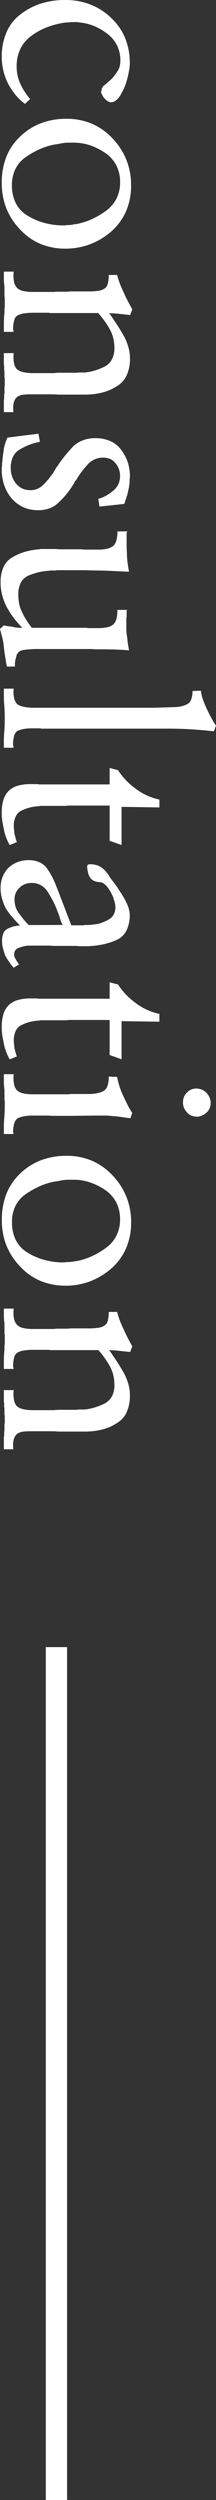
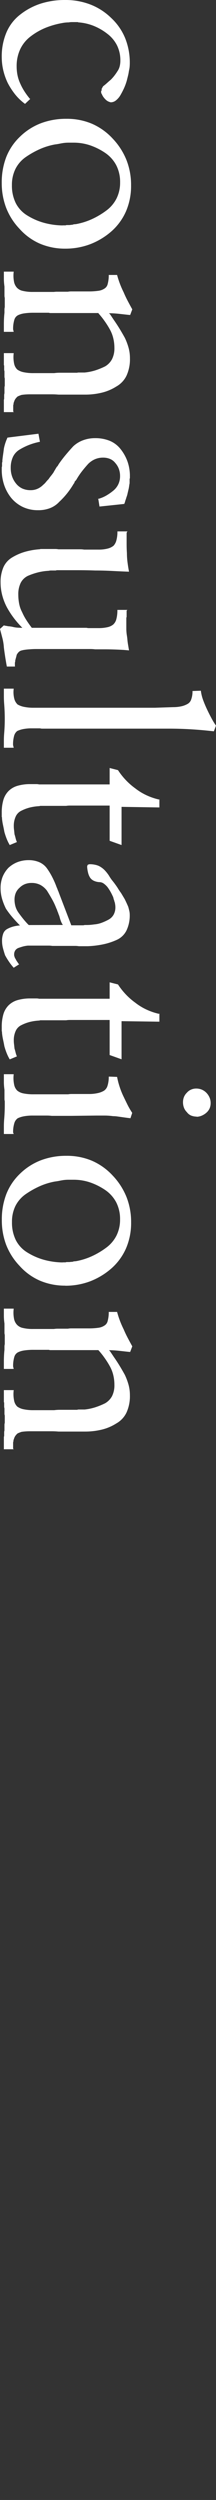
<svg xmlns="http://www.w3.org/2000/svg" width="10.15" height="117.252" viewBox="0 0 10.15 117.252">
  <rect x="0" y="0" width="10.15" height="117.252" fill="#333333" stroke="none" />
  <g id="グループ_78522" data-name="グループ 78522" transform="translate(-974.084 -17113.342)">
    <path id="パス_138277" data-name="パス 138277" d="M5.152-1.246l.238.252a2.445,2.445,0,0,1-.441.462,3.343,3.343,0,0,1-.539.35,2.921,2.921,0,0,1-.595.21A2.742,2.742,0,0,1,3.192.1,2.878,2.878,0,0,1,2.044-.119,2.092,2.092,0,0,1,1.2-.77a3.094,3.094,0,0,1-.518-.98A3.745,3.745,0,0,1,.518-2.884,3.248,3.248,0,0,1,.728-4.06a2.89,2.89,0,0,1,.63-.98A2.691,2.691,0,0,1,2.31-5.7a3.086,3.086,0,0,1,1.176-.217q.07,0,.161.007a1.237,1.237,0,0,1,.2.035,1.889,1.889,0,0,1,.224.042l.224.056a2.562,2.562,0,0,1,.364.133q.168.077.336.175a.89.89,0,0,1,.238.21.39.39,0,0,1,.084.238.732.732,0,0,1-.042.119.46.46,0,0,1-.1.133.781.781,0,0,1-.119.1.724.724,0,0,1-.133.07.088.088,0,0,1-.035.021.155.155,0,0,1-.049.007h-.07L4.76-4.606a.124.124,0,0,1-.056.014.081.081,0,0,1-.056-.028.245.245,0,0,1-.07-.035.254.254,0,0,1-.056-.063q-.056-.07-.126-.147t-.14-.161a2.035,2.035,0,0,0-.182-.161,2.388,2.388,0,0,0-.21-.147.707.707,0,0,0-.224-.105,1.045,1.045,0,0,0-.28-.035,1.588,1.588,0,0,0-.707.154,1.569,1.569,0,0,0-.553.462,2.644,2.644,0,0,0-.371.644,2.389,2.389,0,0,0-.161.7.062.062,0,0,1-.007.028l-.007.014v.28a.712.712,0,0,0,.014.14q0,.07.007.147a1.393,1.393,0,0,0,.021.147,3.9,3.9,0,0,0,.217.777,3.046,3.046,0,0,0,.4.707,1.631,1.631,0,0,0,.6.5A1.856,1.856,0,0,0,3.626-.6a2.1,2.1,0,0,0,.427-.042A1.772,1.772,0,0,0,4.438-.77a2.551,2.551,0,0,0,.371-.2,3.394,3.394,0,0,0,.343-.252ZM12.18-2.9a3.008,3.008,0,0,1-.231,1.2,2.756,2.756,0,0,1-.693.959,3.007,3.007,0,0,1-1,.637A3.25,3.25,0,0,1,9.1.1a3.313,3.313,0,0,1-1.211-.21A2.676,2.676,0,0,1,6.93-.756a2.89,2.89,0,0,1-.63-.98,3.328,3.328,0,0,1-.21-1.2,3.008,3.008,0,0,1,.231-1.2,2.9,2.9,0,0,1,.693-.973,3.187,3.187,0,0,1,1.008-.651,3.193,3.193,0,0,1,1.19-.217,3.008,3.008,0,0,1,1.2.231,2.7,2.7,0,0,1,.945.679A3.332,3.332,0,0,1,11.97-4.06a3.288,3.288,0,0,1,.21,1.19Zm-1.092.126V-2.9a.156.156,0,0,1-.014-.07v-.084a.51.51,0,0,0-.007-.084.51.51,0,0,1-.007-.084.249.249,0,0,1-.021-.07.51.51,0,0,1-.007-.084,3.17,3.17,0,0,0-.231-.749,3.7,3.7,0,0,0-.4-.679,1.6,1.6,0,0,0-.574-.49,1.667,1.667,0,0,0-.756-.168,1.717,1.717,0,0,0-.791.175,1.6,1.6,0,0,0-.581.511,2.993,2.993,0,0,0-.364.721,2.4,2.4,0,0,0-.126.777v.245a1.75,1.75,0,0,0,.014.217q.014.1.035.2t.035.217a3.157,3.157,0,0,0,.224.721,4.115,4.115,0,0,0,.378.665,1.5,1.5,0,0,0,.546.469A1.671,1.671,0,0,0,9.2-.378a1.844,1.844,0,0,0,.847-.182,1.448,1.448,0,0,0,.581-.546,3,3,0,0,0,.336-.763,3.487,3.487,0,0,0,.126-.833v-.07ZM15.2-4.466v2.31a.124.124,0,0,0-.014.056v.7a2.9,2.9,0,0,0,.028.434,1.009,1.009,0,0,0,.084.294.347.347,0,0,0,.224.182,1.457,1.457,0,0,0,.448.056l.112-.028V0h-.35q-.14,0-.28-.007T15.19-.028h-.14a.52.52,0,0,1-.126-.014H14.49a.411.411,0,0,1-.1.014h-.434q-.1.014-.189.021T13.594,0h-.336V-.462a1.51,1.51,0,0,0,.469-.014.572.572,0,0,0,.287-.14.523.523,0,0,0,.147-.273,1.972,1.972,0,0,0,.049-.483v-.98A1.02,1.02,0,0,1,14.2-2.52v-.49a.787.787,0,0,1-.014-.154V-3.99a3.047,3.047,0,0,0-.028-.441.664.664,0,0,0-.1-.287.338.338,0,0,0-.224-.161,1.525,1.525,0,0,0-.42-.049V-5.32a4.255,4.255,0,0,0,.413-.133,4.309,4.309,0,0,0,.4-.175q.2-.084.4-.189t.4-.217l.266.1q-.014.14-.028.266l-.028.252q-.014.126-.021.245t-.007.231A.459.459,0,0,1,15.274-5l.084-.056.084-.056.084-.056q.2-.14.406-.266t.434-.252a2.887,2.887,0,0,1,.469-.175,1.828,1.828,0,0,1,.483-.063,1.856,1.856,0,0,1,.819.161,1.161,1.161,0,0,1,.511.483,2.256,2.256,0,0,1,.287.679,3.312,3.312,0,0,1,.091.791v1.246q-.014.154-.014.315v1.029q0,.1.007.2t.021.189q.028.084.056.147a.206.206,0,0,0,.07.091.431.431,0,0,0,.091.07.412.412,0,0,0,.1.042.274.274,0,0,0,.056.021.294.294,0,0,0,.07.007.124.124,0,0,0,.056.014h.28l.028-.028V0h-.567a.113.113,0,0,1-.049-.014h-.175a.286.286,0,0,1-.091-.014H18.7a.264.264,0,0,1-.084-.014h-.35a.264.264,0,0,1-.084.014h-.252a.264.264,0,0,1-.084.014h-.182A.047.047,0,0,1,17.633,0H17.08V-.462a1.5,1.5,0,0,0,.5-.021A.523.523,0,0,0,17.85-.63a.781.781,0,0,0,.126-.3,2.207,2.207,0,0,0,.042-.469v-.966A1.862,1.862,0,0,1,18-2.6v-.847A.124.124,0,0,1,17.99-3.5v-.294a2.475,2.475,0,0,0-.1-.5A3.31,3.31,0,0,0,17.7-4.76a.856.856,0,0,0-.336-.322,1.124,1.124,0,0,0-.532-.112,1.9,1.9,0,0,0-.462.056,1.648,1.648,0,0,0-.42.168q-.2.112-.385.245a3.557,3.557,0,0,0-.357.287ZM24.15-5.684l.126,1.19-.35.056v.014h-.014v-.028a1.581,1.581,0,0,0-.154-.364,2.487,2.487,0,0,0-.224-.322.874.874,0,0,0-.3-.238.878.878,0,0,0-.385-.084.976.976,0,0,0-.336.056.862.862,0,0,0-.28.168.61.61,0,0,0-.189.245.827.827,0,0,0-.063.329.946.946,0,0,0,.077.385,1.029,1.029,0,0,0,.217.315q.154.14.322.273a3.557,3.557,0,0,0,.378.259.368.368,0,0,1,.056.035.526.526,0,0,1,.056.049.11.11,0,0,0,.028.021.1.1,0,0,0,.042.007.11.11,0,0,0,.028.021.11.11,0,0,1,.028.021,3.8,3.8,0,0,1,.448.308,3.621,3.621,0,0,1,.392.364,1.169,1.169,0,0,1,.294.427,1.519,1.519,0,0,1,.1.567A1.652,1.652,0,0,1,24.3-.9a1.621,1.621,0,0,1-.427.553,1.983,1.983,0,0,1-.616.336A2.243,2.243,0,0,1,22.54.1h-.112a.124.124,0,0,0-.056-.014h-.154A.124.124,0,0,0,22.162.07h-.056q-.14-.014-.28-.035T21.56,0a2.213,2.213,0,0,1-.266-.07q-.126-.042-.252-.1L20.86-1.624l.378-.07a3,3,0,0,0,.147.511,2.975,2.975,0,0,0,.217.441.8.8,0,0,0,.343.315,1.2,1.2,0,0,0,.525.105,1.19,1.19,0,0,0,.392-.063A1.091,1.091,0,0,0,23.2-.574a.819.819,0,0,0,.231-.294.933.933,0,0,0,.077-.392.791.791,0,0,0-.063-.315.872.872,0,0,0-.189-.273.8.8,0,0,0-.126-.126,1.7,1.7,0,0,1-.14-.126q-.084-.056-.161-.119t-.161-.119q-.056-.028-.1-.056T22.47-2.45a.163.163,0,0,0-.042-.028.092.092,0,0,1-.042-.042.458.458,0,0,1-.049-.028.458.458,0,0,0-.049-.028q-.224-.154-.434-.329t-.406-.357a1.378,1.378,0,0,1-.28-.455,1.59,1.59,0,0,1-.1-.567,1.782,1.782,0,0,1,.126-.693,1.267,1.267,0,0,1,.392-.511,2.029,2.029,0,0,1,.581-.322,2.056,2.056,0,0,1,.693-.112h.084a.113.113,0,0,0,.049.014h.189q.07.014.126.021t.126.021l.119.028.119.028a.815.815,0,0,1,.126.035,1.031,1.031,0,0,0,.112.035.993.993,0,0,0,.126.042.547.547,0,0,1,.112.042ZM31.78-.546V-.14q-.224.042-.448.077T30.884,0a2.347,2.347,0,0,0-.441.07l-.427.112L29.848,0a.52.52,0,0,0,.021-.091A1.044,1.044,0,0,1,29.89-.2.9.9,0,0,1,29.9-.308a.945.945,0,0,1,.021-.112,1.241,1.241,0,0,0,.035-.224q.007-.112.007-.224a4.489,4.489,0,0,1-.448.392,4.117,4.117,0,0,1-.518.336,2.628,2.628,0,0,1-.56.217,2.366,2.366,0,0,1-.6.077,1.726,1.726,0,0,1-.714-.133,1.016,1.016,0,0,1-.462-.413A2.5,2.5,0,0,1,26.4-.987a3.354,3.354,0,0,1-.119-.665.155.155,0,0,0-.007-.049.155.155,0,0,1-.007-.049v-.672a.712.712,0,0,1,.014-.14V-3.6a1.02,1.02,0,0,1,.014-.168v-.672a1.668,1.668,0,0,0-.049-.441.71.71,0,0,0-.133-.273.582.582,0,0,0-.252-.133,1.525,1.525,0,0,0-.42-.049V-5.81a.138.138,0,0,0,.049.035.115.115,0,0,0,.035.007h.511q.217,0,.427-.014a3.335,3.335,0,0,0,.427-.028q.217-.028.441-.07-.014.392-.035.791t-.021.8q-.014.392-.014.791v1a.124.124,0,0,0,.014.056v.224a.46.46,0,0,0,.014.112,2.6,2.6,0,0,0,.077.511,3.084,3.084,0,0,0,.161.469.74.74,0,0,0,.329.336,1.2,1.2,0,0,0,.553.112,2.208,2.208,0,0,0,.434-.042,1.4,1.4,0,0,0,.392-.14,2.551,2.551,0,0,0,.371-.2q.175-.112.357-.252V-3.864a.23.23,0,0,1,.007-.056.23.23,0,0,0,.007-.056v-.462a1.859,1.859,0,0,0-.042-.427.646.646,0,0,0-.126-.273.51.51,0,0,0-.252-.147,1.588,1.588,0,0,0-.434-.049V-5.81a.076.076,0,0,0,.028.035.062.062,0,0,0,.028.007h.266a.062.062,0,0,1,.028.007.062.062,0,0,0,.028.007H30q.084,0,.168-.007t.168-.021q.084-.014.168-.021t.182-.021l.168-.028.168-.028L31-5.628q-.014.238-.021.462t-.007.448v.434a1.75,1.75,0,0,0-.014.217v2.534q0,.175.014.329A2.51,2.51,0,0,0,31-.945a1.4,1.4,0,0,0,.035.147.308.308,0,0,0,.084.119.535.535,0,0,0,.112.077q.07.014.14.035t.14.035h.056a.04.04,0,0,0,.028.014h.182Zm3.808.084V0h-.336q-.168,0-.336-.014T34.58-.035q-.168-.007-.336-.007t-.357.007q-.175.007-.357.021T33.173,0h-.357V-.462a1.253,1.253,0,0,0,.476-.028.558.558,0,0,0,.266-.154.969.969,0,0,0,.112-.3,2.128,2.128,0,0,0,.042-.455V-7.1l-.028-.854a1.785,1.785,0,0,0-.035-.364,1.039,1.039,0,0,0-.105-.294.369.369,0,0,0-.217-.189,1.1,1.1,0,0,0-.4-.063l-.014-.392a1.964,1.964,0,0,0,.434-.105q.21-.077.42-.175t.4-.2a3.5,3.5,0,0,0,.385-.231l.266.1q-.042.364-.07.714t-.042.7q-.014.35-.014.693v5.971a.23.23,0,0,1-.007.056.23.23,0,0,0-.007.056v.364a2.022,2.022,0,0,0,.035.406,1.16,1.16,0,0,0,.091.28.424.424,0,0,0,.231.147,1.511,1.511,0,0,0,.427.049ZM38.01-7.308h.378L38.36-5.53h1.792l-.2.56H38.3v1.876a1.02,1.02,0,0,0,.014.168v1.2a.1.1,0,0,0,.007.042.1.1,0,0,1,.007.042,2.33,2.33,0,0,0,.063.42,1.915,1.915,0,0,0,.147.392.555.555,0,0,0,.273.273,1.041,1.041,0,0,0,.455.091,1.242,1.242,0,0,0,.189-.014L39.648-.5q.084-.028.175-.049a1.122,1.122,0,0,0,.189-.063l.14.336a2,2,0,0,1-.3.147,3.114,3.114,0,0,1-.315.105q-.154.028-.315.063a2.585,2.585,0,0,1-.315.049h-.035A.047.047,0,0,0,38.836.1h-.2a2.074,2.074,0,0,1-.6-.077.992.992,0,0,1-.42-.245.99.99,0,0,1-.245-.427,2.091,2.091,0,0,1-.077-.6V-1.54a.46.46,0,0,1,.014-.112V-4.97h-.77l.1-.392a3.252,3.252,0,0,0,.455-.357,3.131,3.131,0,0,0,.4-.455,2.693,2.693,0,0,0,.322-.525,2.933,2.933,0,0,0,.2-.581Zm7.728,6.58.168.266a2.515,2.515,0,0,1-.287.224q-.147.1-.3.182-.168.056-.336.1a1.381,1.381,0,0,1-.336.042A.948.948,0,0,1,44.3.028a.4.4,0,0,1-.21-.182,1.289,1.289,0,0,1-.112-.273,1.665,1.665,0,0,1-.056-.329q-.182.182-.378.35a4.223,4.223,0,0,1-.406.308,2.794,2.794,0,0,1-.462.182,1.777,1.777,0,0,1-.5.07,1.423,1.423,0,0,1-.525-.091,1.356,1.356,0,0,1-.427-.273,1.335,1.335,0,0,1-.273-.434,1.439,1.439,0,0,1-.091-.518,1.232,1.232,0,0,1,.1-.511.874.874,0,0,1,.294-.357,3.127,3.127,0,0,1,.42-.252,4.035,4.035,0,0,1,.462-.2q.028-.014.063-.028l.077-.028q.028-.014.063-.028l.077-.028,1.5-.574v-.574a.245.245,0,0,1-.014-.077v-.077q0-.084-.007-.168t-.021-.182a1.269,1.269,0,0,0-.077-.35,2.517,2.517,0,0,0-.147-.322.6.6,0,0,0-.231-.238.709.709,0,0,0-.357-.084.743.743,0,0,0-.1.007q-.049.007-.119.021a.25.25,0,0,1-.063.021.25.25,0,0,0-.063.021.647.647,0,0,1-.077.021.25.25,0,0,0-.063.021q-.126.056-.238.119a2.046,2.046,0,0,0-.224.147.929.929,0,0,0-.161.175.349.349,0,0,0-.063.2.706.706,0,0,1-.07.273.433.433,0,0,1-.14.161.73.73,0,0,1-.21.091,1.605,1.605,0,0,1-.294.049.155.155,0,0,1-.049-.007.384.384,0,0,1-.049-.021.384.384,0,0,1-.021-.049.155.155,0,0,1-.007-.049,1.125,1.125,0,0,1,.035-.287.7.7,0,0,1,.1-.231,1,1,0,0,1,.168-.2,1.777,1.777,0,0,1,.224-.175q.07-.042.133-.084t.133-.1q.07-.056.147-.112t.161-.112q.07-.042.133-.084t.119-.084l.14-.084.14-.084q.084-.042.175-.084t.189-.084q.1-.028.189-.049a.778.778,0,0,1,.175-.021,1.634,1.634,0,0,1,.749.154.943.943,0,0,1,.441.462,3.033,3.033,0,0,1,.21.651,4.37,4.37,0,0,1,.084.707v.42a.98.98,0,0,0-.014.161v1.085a.98.98,0,0,0-.014.161v.987a1.572,1.572,0,0,0,.042.231q.028.1.07.217a.315.315,0,0,0,.119.147.345.345,0,0,0,.189.049A.264.264,0,0,0,45.36-.49l.084-.028a.783.783,0,0,1,.084-.049.783.783,0,0,0,.084-.049.11.11,0,0,1,.028-.021.11.11,0,0,0,.028-.021.029.029,0,0,0,.021-.007l.021-.021.007-.007A.029.029,0,0,1,45.738-.7ZM43.9-2.772a.893.893,0,0,1-.175.091,1.748,1.748,0,0,1-.2.063.692.692,0,0,0-.1.035.692.692,0,0,1-.1.035.615.615,0,0,1-.105.042.615.615,0,0,0-.1.042,3.231,3.231,0,0,0-.427.2q-.2.112-.4.238a.957.957,0,0,0-.273.315.884.884,0,0,0-.091.413.822.822,0,0,0,.056.308.746.746,0,0,0,.168.252.669.669,0,0,0,.252.182A.822.822,0,0,0,42.7-.5a1.218,1.218,0,0,0,.322-.042.944.944,0,0,0,.294-.14q.14-.1.266-.2t.252-.217l.007-.007.021-.021.021-.021.021-.021Zm4.158-4.536h.378L48.412-5.53H50.2l-.2.56H48.356v1.876a1.02,1.02,0,0,0,.014.168v1.2a.1.1,0,0,0,.007.042.1.1,0,0,1,.007.042,2.33,2.33,0,0,0,.063.42,1.915,1.915,0,0,0,.147.392.555.555,0,0,0,.273.273,1.041,1.041,0,0,0,.455.091,1.242,1.242,0,0,0,.189-.014L49.7-.5q.084-.028.175-.049a1.122,1.122,0,0,0,.189-.063l.14.336a2,2,0,0,1-.3.147,3.114,3.114,0,0,1-.315.105q-.154.028-.315.063a2.585,2.585,0,0,1-.315.049h-.035A.047.047,0,0,0,48.888.1h-.2a2.074,2.074,0,0,1-.6-.077.992.992,0,0,1-.42-.245.99.99,0,0,1-.245-.427,2.091,2.091,0,0,1-.077-.6V-1.54a.46.46,0,0,1,.014-.112V-4.97h-.77l.1-.392a3.252,3.252,0,0,0,.455-.357,3.131,3.131,0,0,0,.4-.455,2.693,2.693,0,0,0,.322-.525,2.933,2.933,0,0,0,.2-.581Zm2.954,2.352.014-.364a3.59,3.59,0,0,0,.441-.112A3.682,3.682,0,0,0,51.9-5.6q.21-.1.413-.2t.4-.231l.252.084q-.014.112-.028.217t-.028.2l-.028.2a1.384,1.384,0,0,0-.014.2q-.014.1-.021.2t-.007.2v.392l.014,1.19v.9a1.8,1.8,0,0,0-.014.224v.658a2.218,2.218,0,0,0,.035.427,1.156,1.156,0,0,0,.091.287A.425.425,0,0,0,53.2-.49a1.4,1.4,0,0,0,.434.056l.07-.028V0h-.35q-.168,0-.336-.014t-.336-.021q-.168-.007-.336-.007h-.182a.411.411,0,0,1-.1.014h-.434q-.1.014-.189.021T51.268,0H50.9V-.462a1.479,1.479,0,0,0,.49-.021.529.529,0,0,0,.28-.147A.657.657,0,0,0,51.8-.917a2.289,2.289,0,0,0,.042-.483V-3.024a.787.787,0,0,1-.014-.154V-3.99a1.88,1.88,0,0,0-.042-.42.968.968,0,0,0-.112-.294.425.425,0,0,0-.238-.168,1.345,1.345,0,0,0-.42-.056Zm1.876-4.116a.712.712,0,0,1-.049.273.481.481,0,0,1-.161.2.578.578,0,0,1-.217.14.731.731,0,0,1-.245.042.672.672,0,0,1-.238-.042.592.592,0,0,1-.21-.14.543.543,0,0,1-.147-.2.587.587,0,0,1-.049-.238.674.674,0,0,1,.049-.259.663.663,0,0,1,.147-.217A.747.747,0,0,1,52-9.667a.623.623,0,0,1,.252-.049.623.623,0,0,1,.252.049.6.6,0,0,1,.21.161.8.8,0,0,1,.133.217.638.638,0,0,1,.049.245ZM60.816-2.9a3.008,3.008,0,0,1-.231,1.2,2.756,2.756,0,0,1-.693.959,3.007,3.007,0,0,1-1,.637,3.25,3.25,0,0,1-1.155.2,3.313,3.313,0,0,1-1.211-.21,2.676,2.676,0,0,1-.959-.644,2.89,2.89,0,0,1-.63-.98,3.328,3.328,0,0,1-.21-1.2,3.008,3.008,0,0,1,.231-1.2,2.9,2.9,0,0,1,.693-.973,3.187,3.187,0,0,1,1.008-.651,3.193,3.193,0,0,1,1.19-.217,3.008,3.008,0,0,1,1.2.231,2.7,2.7,0,0,1,.945.679,3.332,3.332,0,0,1,.616,1.008,3.288,3.288,0,0,1,.21,1.19Zm-1.092.126V-2.9a.156.156,0,0,1-.014-.07v-.084a.51.51,0,0,0-.007-.084A.51.51,0,0,1,59.7-3.22a.249.249,0,0,1-.021-.07.51.51,0,0,1-.007-.084,3.17,3.17,0,0,0-.231-.749,3.7,3.7,0,0,0-.4-.679,1.6,1.6,0,0,0-.574-.49,1.667,1.667,0,0,0-.756-.168,1.717,1.717,0,0,0-.791.175,1.6,1.6,0,0,0-.581.511,2.993,2.993,0,0,0-.364.721,2.4,2.4,0,0,0-.126.777v.245a1.75,1.75,0,0,0,.014.217q.014.1.035.2t.035.217a3.157,3.157,0,0,0,.224.721,4.115,4.115,0,0,0,.378.665,1.5,1.5,0,0,0,.546.469,1.671,1.671,0,0,0,.756.161,1.844,1.844,0,0,0,.847-.182,1.448,1.448,0,0,0,.581-.546,3,3,0,0,0,.336-.763,3.487,3.487,0,0,0,.126-.833v-.07ZM63.84-4.466v2.31a.124.124,0,0,0-.014.056v.7a2.9,2.9,0,0,0,.028.434,1.009,1.009,0,0,0,.084.294.347.347,0,0,0,.224.182,1.457,1.457,0,0,0,.448.056l.112-.028V0h-.35q-.14,0-.28-.007t-.266-.021h-.14a.521.521,0,0,1-.126-.014h-.434a.411.411,0,0,1-.1.014h-.434q-.1.014-.189.021T62.23,0h-.336V-.462a1.51,1.51,0,0,0,.469-.014.572.572,0,0,0,.287-.14A.523.523,0,0,0,62.8-.889a1.972,1.972,0,0,0,.049-.483v-.98a1.02,1.02,0,0,1-.014-.168v-.49a.787.787,0,0,1-.014-.154V-3.99a3.047,3.047,0,0,0-.028-.441.664.664,0,0,0-.1-.287.338.338,0,0,0-.224-.161,1.525,1.525,0,0,0-.42-.049V-5.32a4.255,4.255,0,0,0,.413-.133,4.308,4.308,0,0,0,.4-.175q.2-.084.4-.189t.4-.217l.266.1q-.014.14-.028.266l-.028.252q-.014.126-.021.245t-.007.231A.459.459,0,0,1,63.91-5l.084-.056.084-.056.084-.056q.2-.14.406-.266T65-5.684a2.887,2.887,0,0,1,.469-.175,1.828,1.828,0,0,1,.483-.063,1.856,1.856,0,0,1,.819.161,1.161,1.161,0,0,1,.511.483,2.256,2.256,0,0,1,.287.679,3.312,3.312,0,0,1,.091.791v1.246q-.014.154-.014.315v1.029q0,.1.007.2t.021.189q.028.084.056.147a.206.206,0,0,0,.07.091.431.431,0,0,0,.091.07A.412.412,0,0,0,68-.476a.274.274,0,0,0,.056.021.3.3,0,0,0,.07.007.124.124,0,0,0,.056.014h.28l.028-.028V0h-.567a.113.113,0,0,1-.049-.014H67.7a.286.286,0,0,1-.091-.014H67.34a.264.264,0,0,1-.084-.014h-.35a.264.264,0,0,1-.084.014H66.57a.264.264,0,0,1-.084.014H66.3A.047.047,0,0,1,66.269,0h-.553V-.462a1.5,1.5,0,0,0,.5-.021.523.523,0,0,0,.273-.147.781.781,0,0,0,.126-.3,2.207,2.207,0,0,0,.042-.469v-.966A1.862,1.862,0,0,1,66.64-2.6v-.847a.124.124,0,0,1-.014-.056v-.294a2.475,2.475,0,0,0-.105-.5,3.309,3.309,0,0,0-.189-.462A.856.856,0,0,0,66-5.082a1.124,1.124,0,0,0-.532-.112A1.9,1.9,0,0,0,65-5.138a1.648,1.648,0,0,0-.42.168q-.2.112-.385.245a3.557,3.557,0,0,0-.357.287Z" transform="translate(974.266 17112.824) rotate(90)" fill="#fff" />
-     <rect id="長方形_181" data-name="長方形 181" width="1" height="40" transform="translate(976.236 17190.594)" fill="#fff" />
  </g>
</svg>